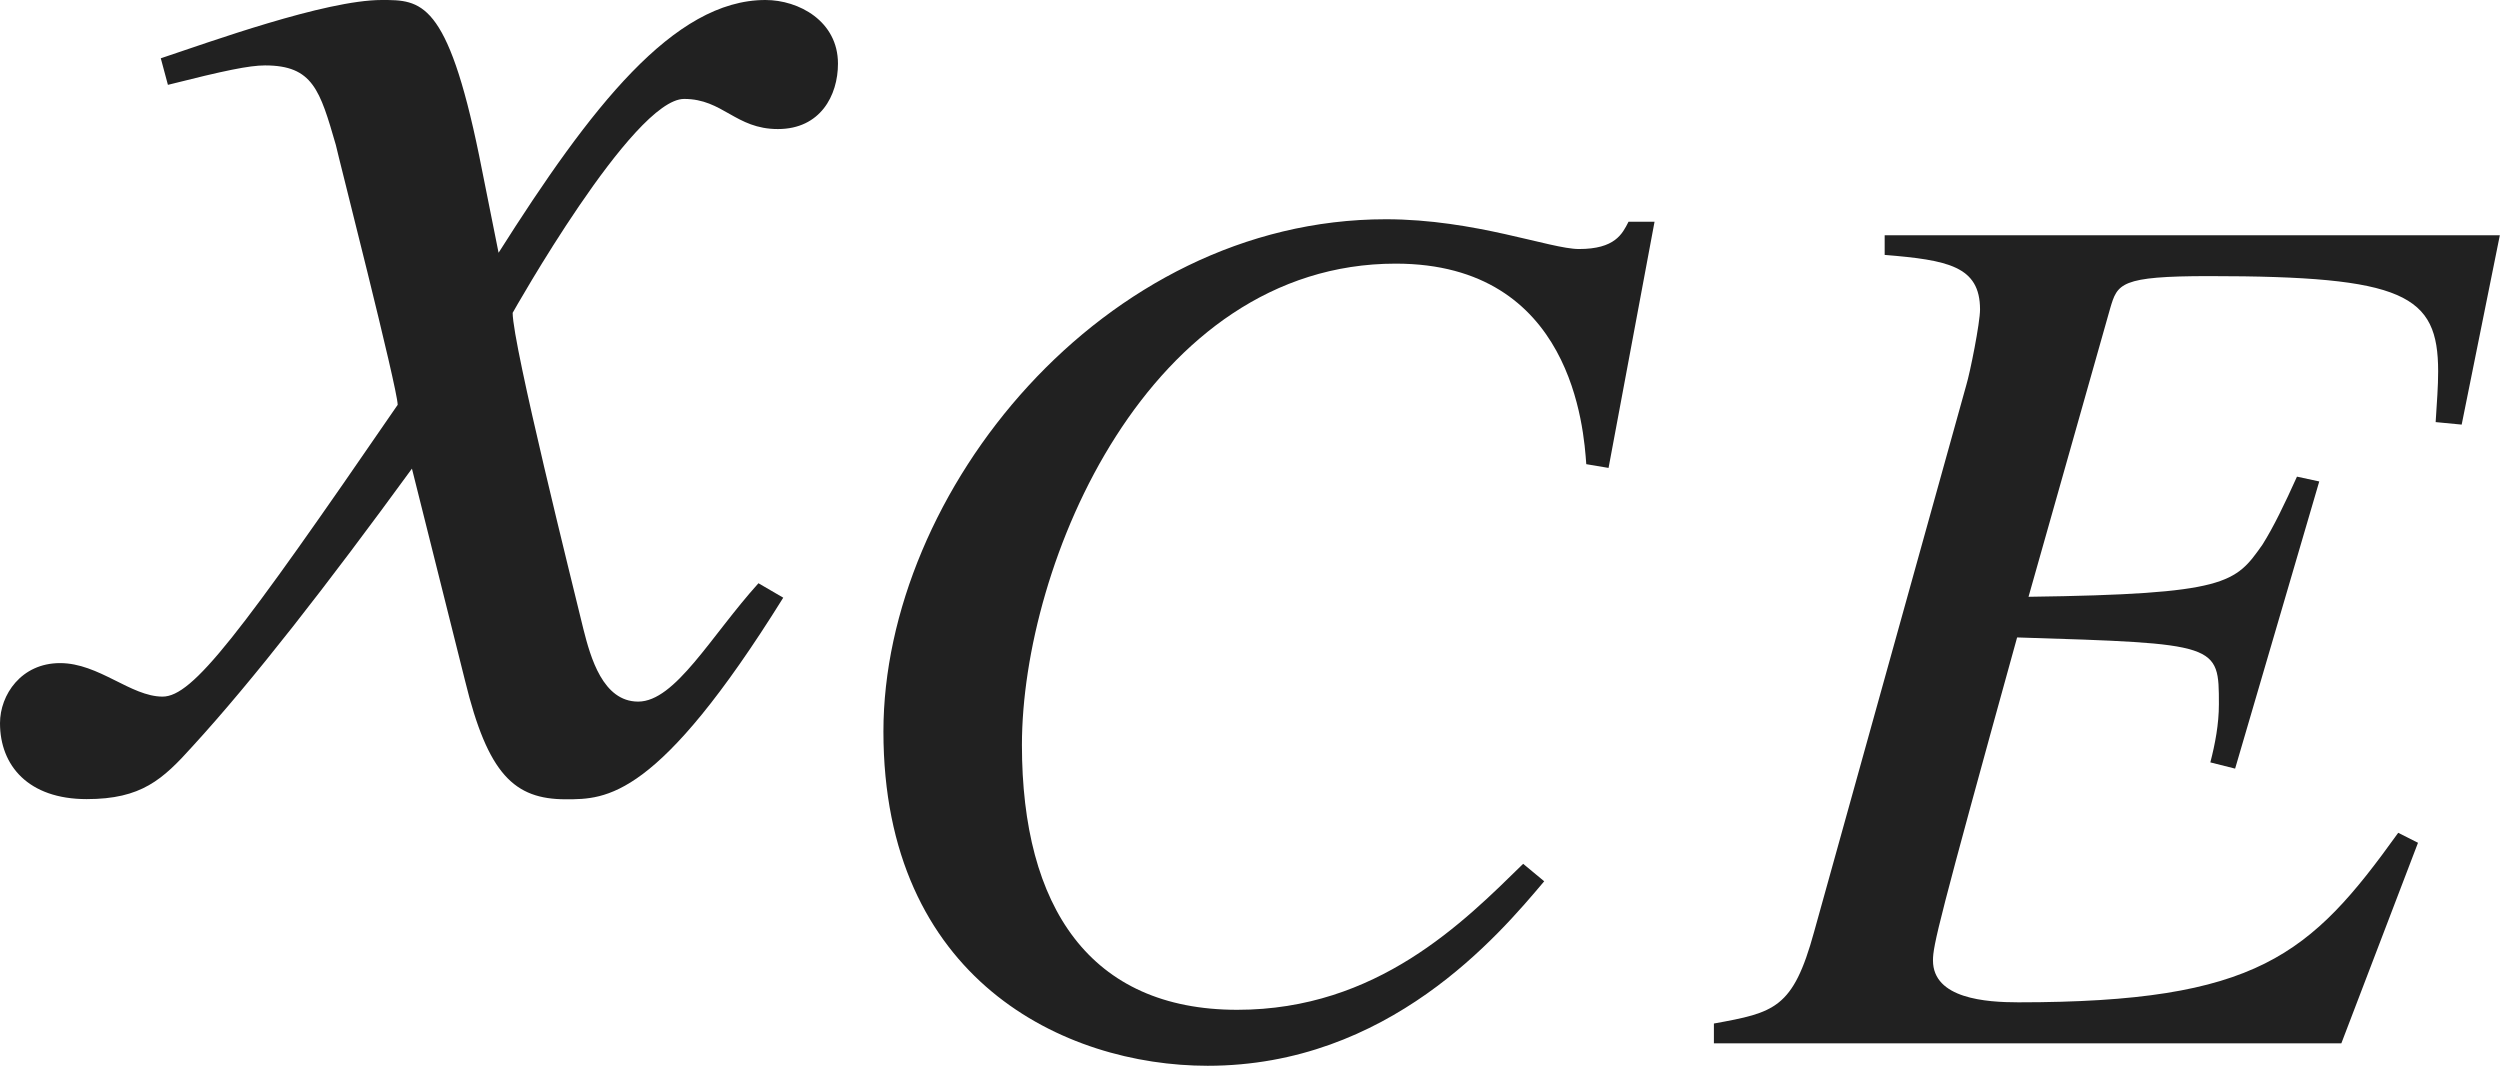
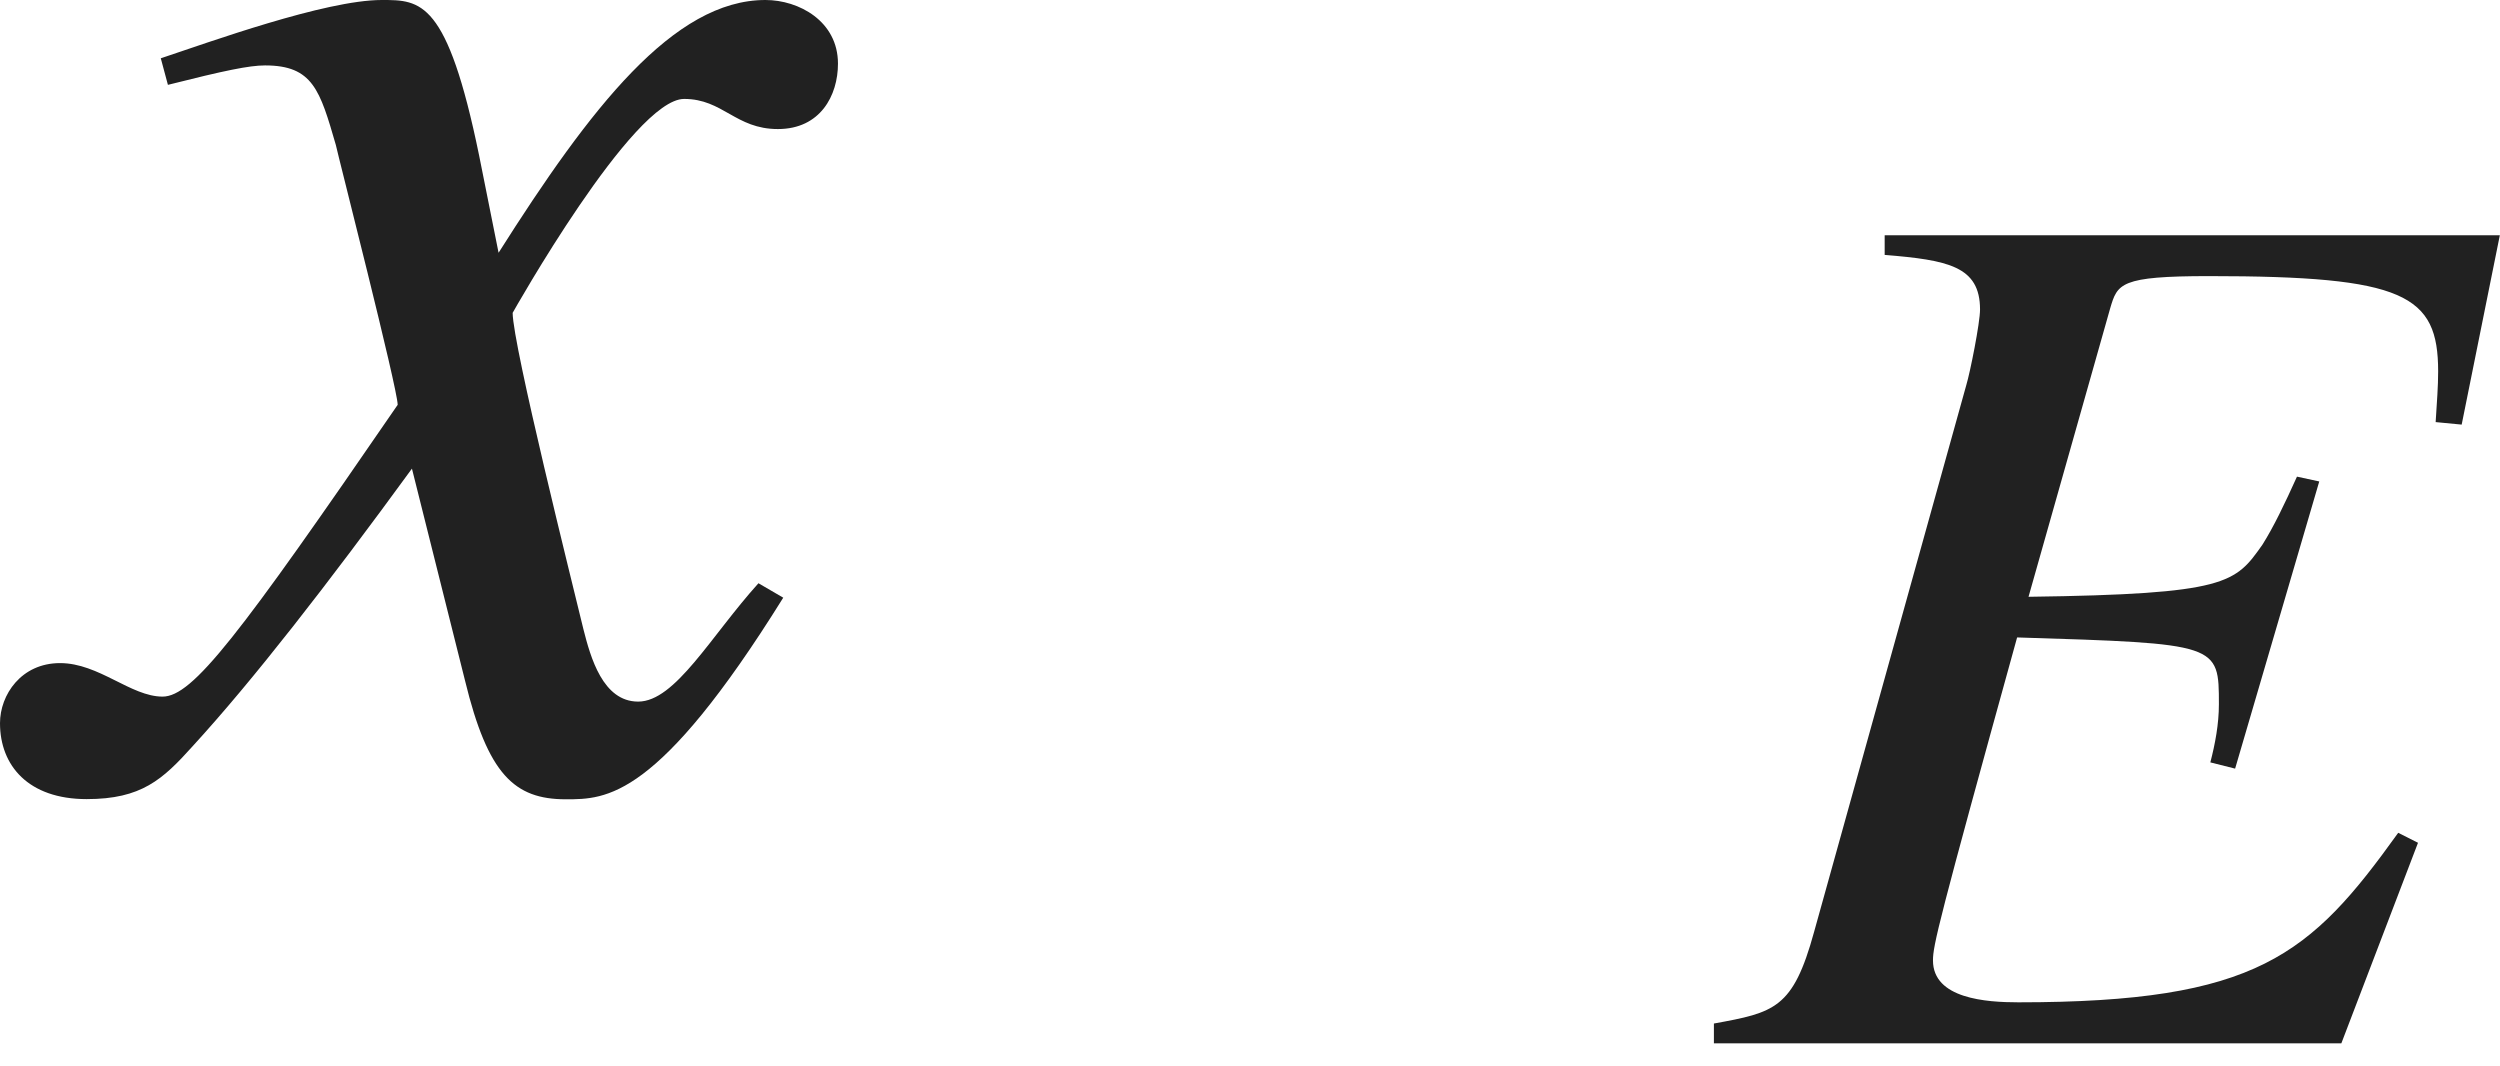
<svg xmlns="http://www.w3.org/2000/svg" version="1.1" id="レイヤー_1" x="0px" y="0px" viewBox="0 0 14.025 5.979" style="enable-background:new 0 0 14.025 5.979;" xml:space="preserve" preserveAspectRatio="xMinYMin meet">
  <g>
-     <path style="fill:#212121;" d="M4.394,3.353c-0.704,1.131-0.992,1.131-1.22,1.131c-0.288,0-0.437-0.139-0.565-0.665L2.311,2.629   C1.834,3.283,1.418,3.818,1.081,4.186C0.912,4.374,0.793,4.483,0.486,4.483C0.159,4.483,0,4.295,0,4.057   C0,3.898,0.119,3.72,0.337,3.72s0.397,0.188,0.575,0.188c0.169,0,0.427-0.338,1.319-1.637c0-0.09-0.337-1.408-0.347-1.458   C1.795,0.506,1.755,0.367,1.487,0.367c-0.089,0-0.228,0.029-0.545,0.109l-0.04-0.149C1.17,0.238,1.825,0,2.142,0   C2.36,0,2.509,0,2.688,0.873l0.109,0.545C3.312,0.605,3.779,0,4.294,0c0.188,0,0.407,0.119,0.407,0.357   c0,0.179-0.099,0.367-0.337,0.367c-0.238,0-0.308-0.169-0.526-0.169c-0.288,0-0.962,1.2-0.962,1.2c0,0.179,0.337,1.527,0.397,1.775   c0.04,0.158,0.109,0.406,0.307,0.406c0.208,0,0.407-0.367,0.675-0.664L4.394,3.353z" />
+     <path style="fill:#212121;" d="M4.394,3.353c-0.704,1.131-0.992,1.131-1.22,1.131c-0.288,0-0.437-0.139-0.565-0.665L2.311,2.629   C1.834,3.283,1.418,3.818,1.081,4.186C0.912,4.374,0.793,4.483,0.486,4.483C0.159,4.483,0,4.295,0,4.057   C0,3.898,0.119,3.72,0.337,3.72s0.397,0.188,0.575,0.188c0.169,0,0.427-0.338,1.319-1.637c0-0.09-0.337-1.408-0.347-1.458   C1.795,0.506,1.755,0.367,1.487,0.367c-0.089,0-0.228,0.029-0.545,0.109l-0.04-0.149C1.17,0.238,1.825,0,2.142,0   C2.36,0,2.509,0,2.688,0.873l0.109,0.545C3.312,0.605,3.779,0,4.294,0c0.188,0,0.407,0.119,0.407,0.357   c0,0.179-0.099,0.367-0.337,0.367c-0.238,0-0.308-0.169-0.526-0.169c-0.288,0-0.962,1.2-0.962,1.2c0,0.179,0.337,1.527,0.397,1.775   c0.04,0.158,0.109,0.406,0.307,0.406c0.208,0,0.407-0.367,0.675-0.664L4.394,3.353" />
  </g>
  <g>
-     <path style="fill:#212121;" d="M8.899,2.604C8.885,2.41,8.823,1.479,7.83,1.479c-1.389,0-2.097,1.681-2.097,2.701   c0,0.909,0.382,1.485,1.208,1.485c0.785,0,1.271-0.493,1.604-0.819l0.118,0.098C8.406,5.249,7.789,5.979,6.775,5.979   c-0.806,0-1.819-0.486-1.819-1.875c0-1.34,1.229-2.874,2.819-2.874c0.5,0,0.923,0.167,1.083,0.167c0.202,0,0.243-0.084,0.278-0.153   h0.146L9.024,2.625L8.899,2.604z" />
    <path style="fill:#212121;" d="M13.81,2.382l-0.146-0.014c0.007-0.111,0.014-0.201,0.014-0.284c0-0.431-0.188-0.535-1.285-0.535   c-0.5,0-0.514,0.042-0.555,0.181l-0.458,1.618c1.118-0.015,1.16-0.077,1.312-0.292c0.062-0.098,0.125-0.229,0.194-0.382   l0.125,0.027l-0.472,1.611L12.4,4.277c0.027-0.104,0.048-0.215,0.048-0.326c0-0.34,0-0.34-1.132-0.375   c-0.444,1.604-0.472,1.729-0.472,1.812c0,0.215,0.299,0.235,0.479,0.235c1.34,0,1.638-0.264,2.131-0.951l0.111,0.056l-0.43,1.125   h-3.52V5.742c0.34-0.062,0.444-0.083,0.562-0.514l0.854-3.068c0.021-0.069,0.077-0.348,0.077-0.424   c0-0.243-0.181-0.277-0.535-0.306V1.32h3.451L13.81,2.382z" />
  </g>
</svg>